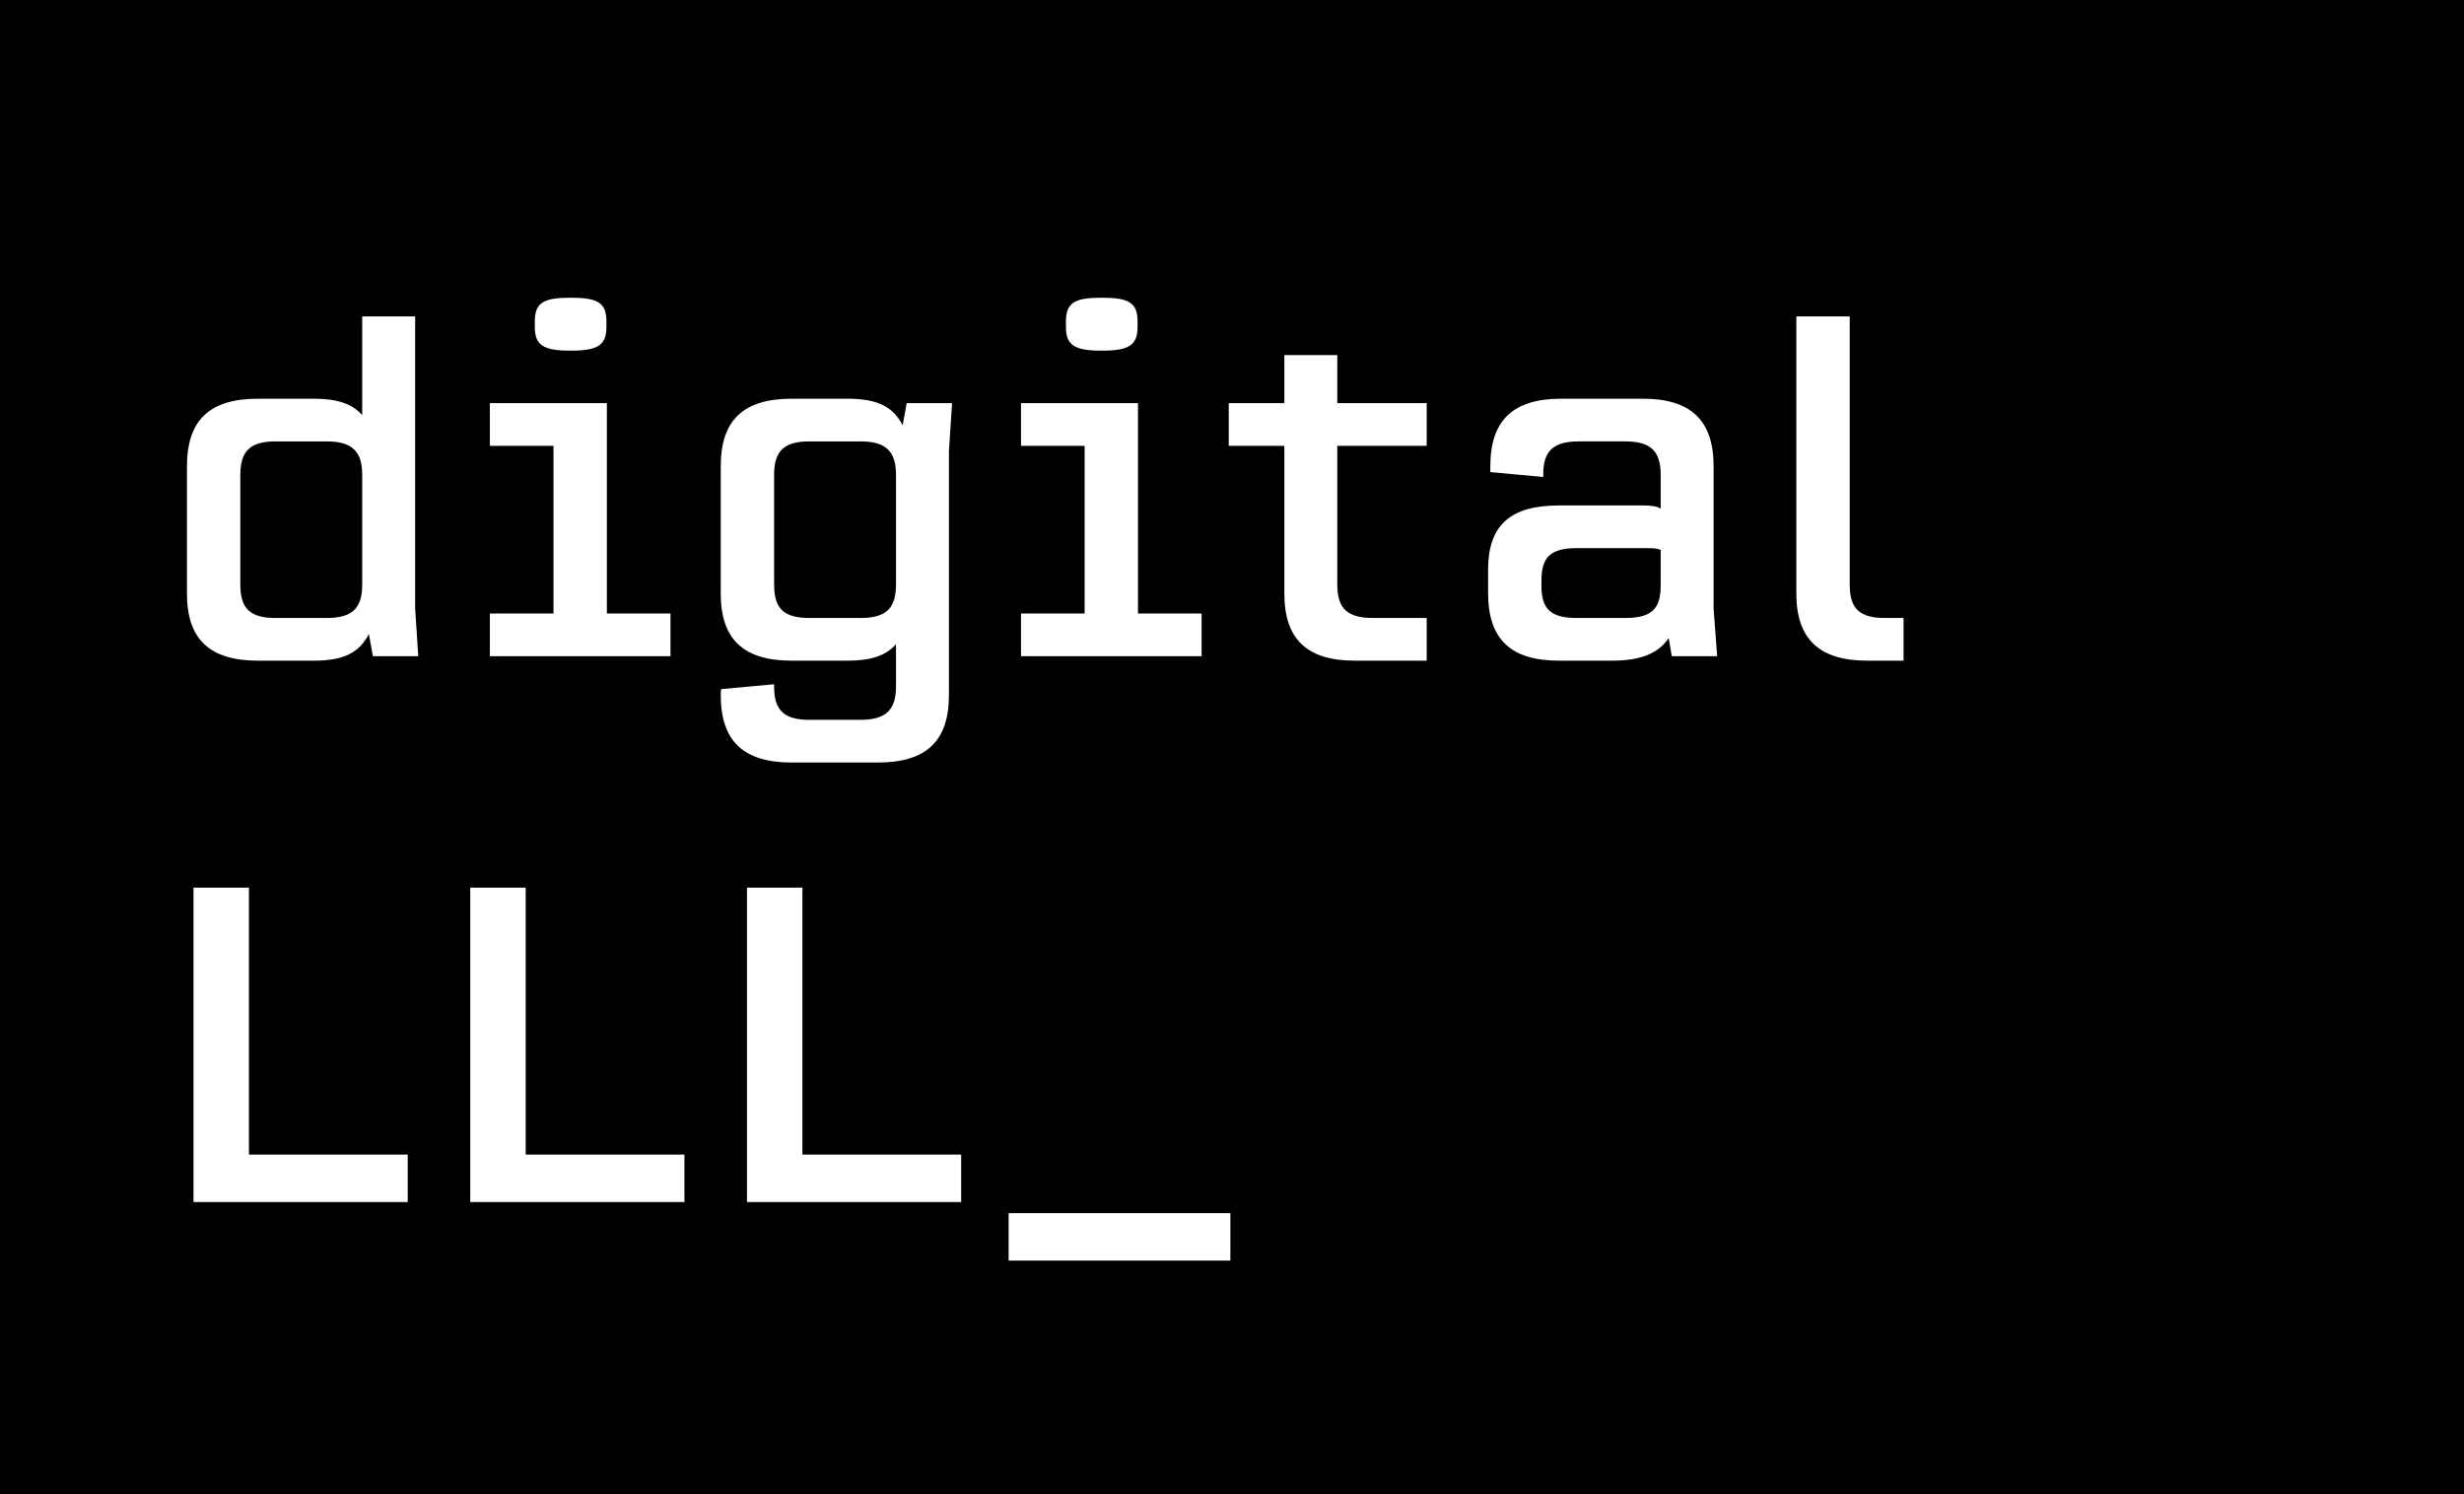
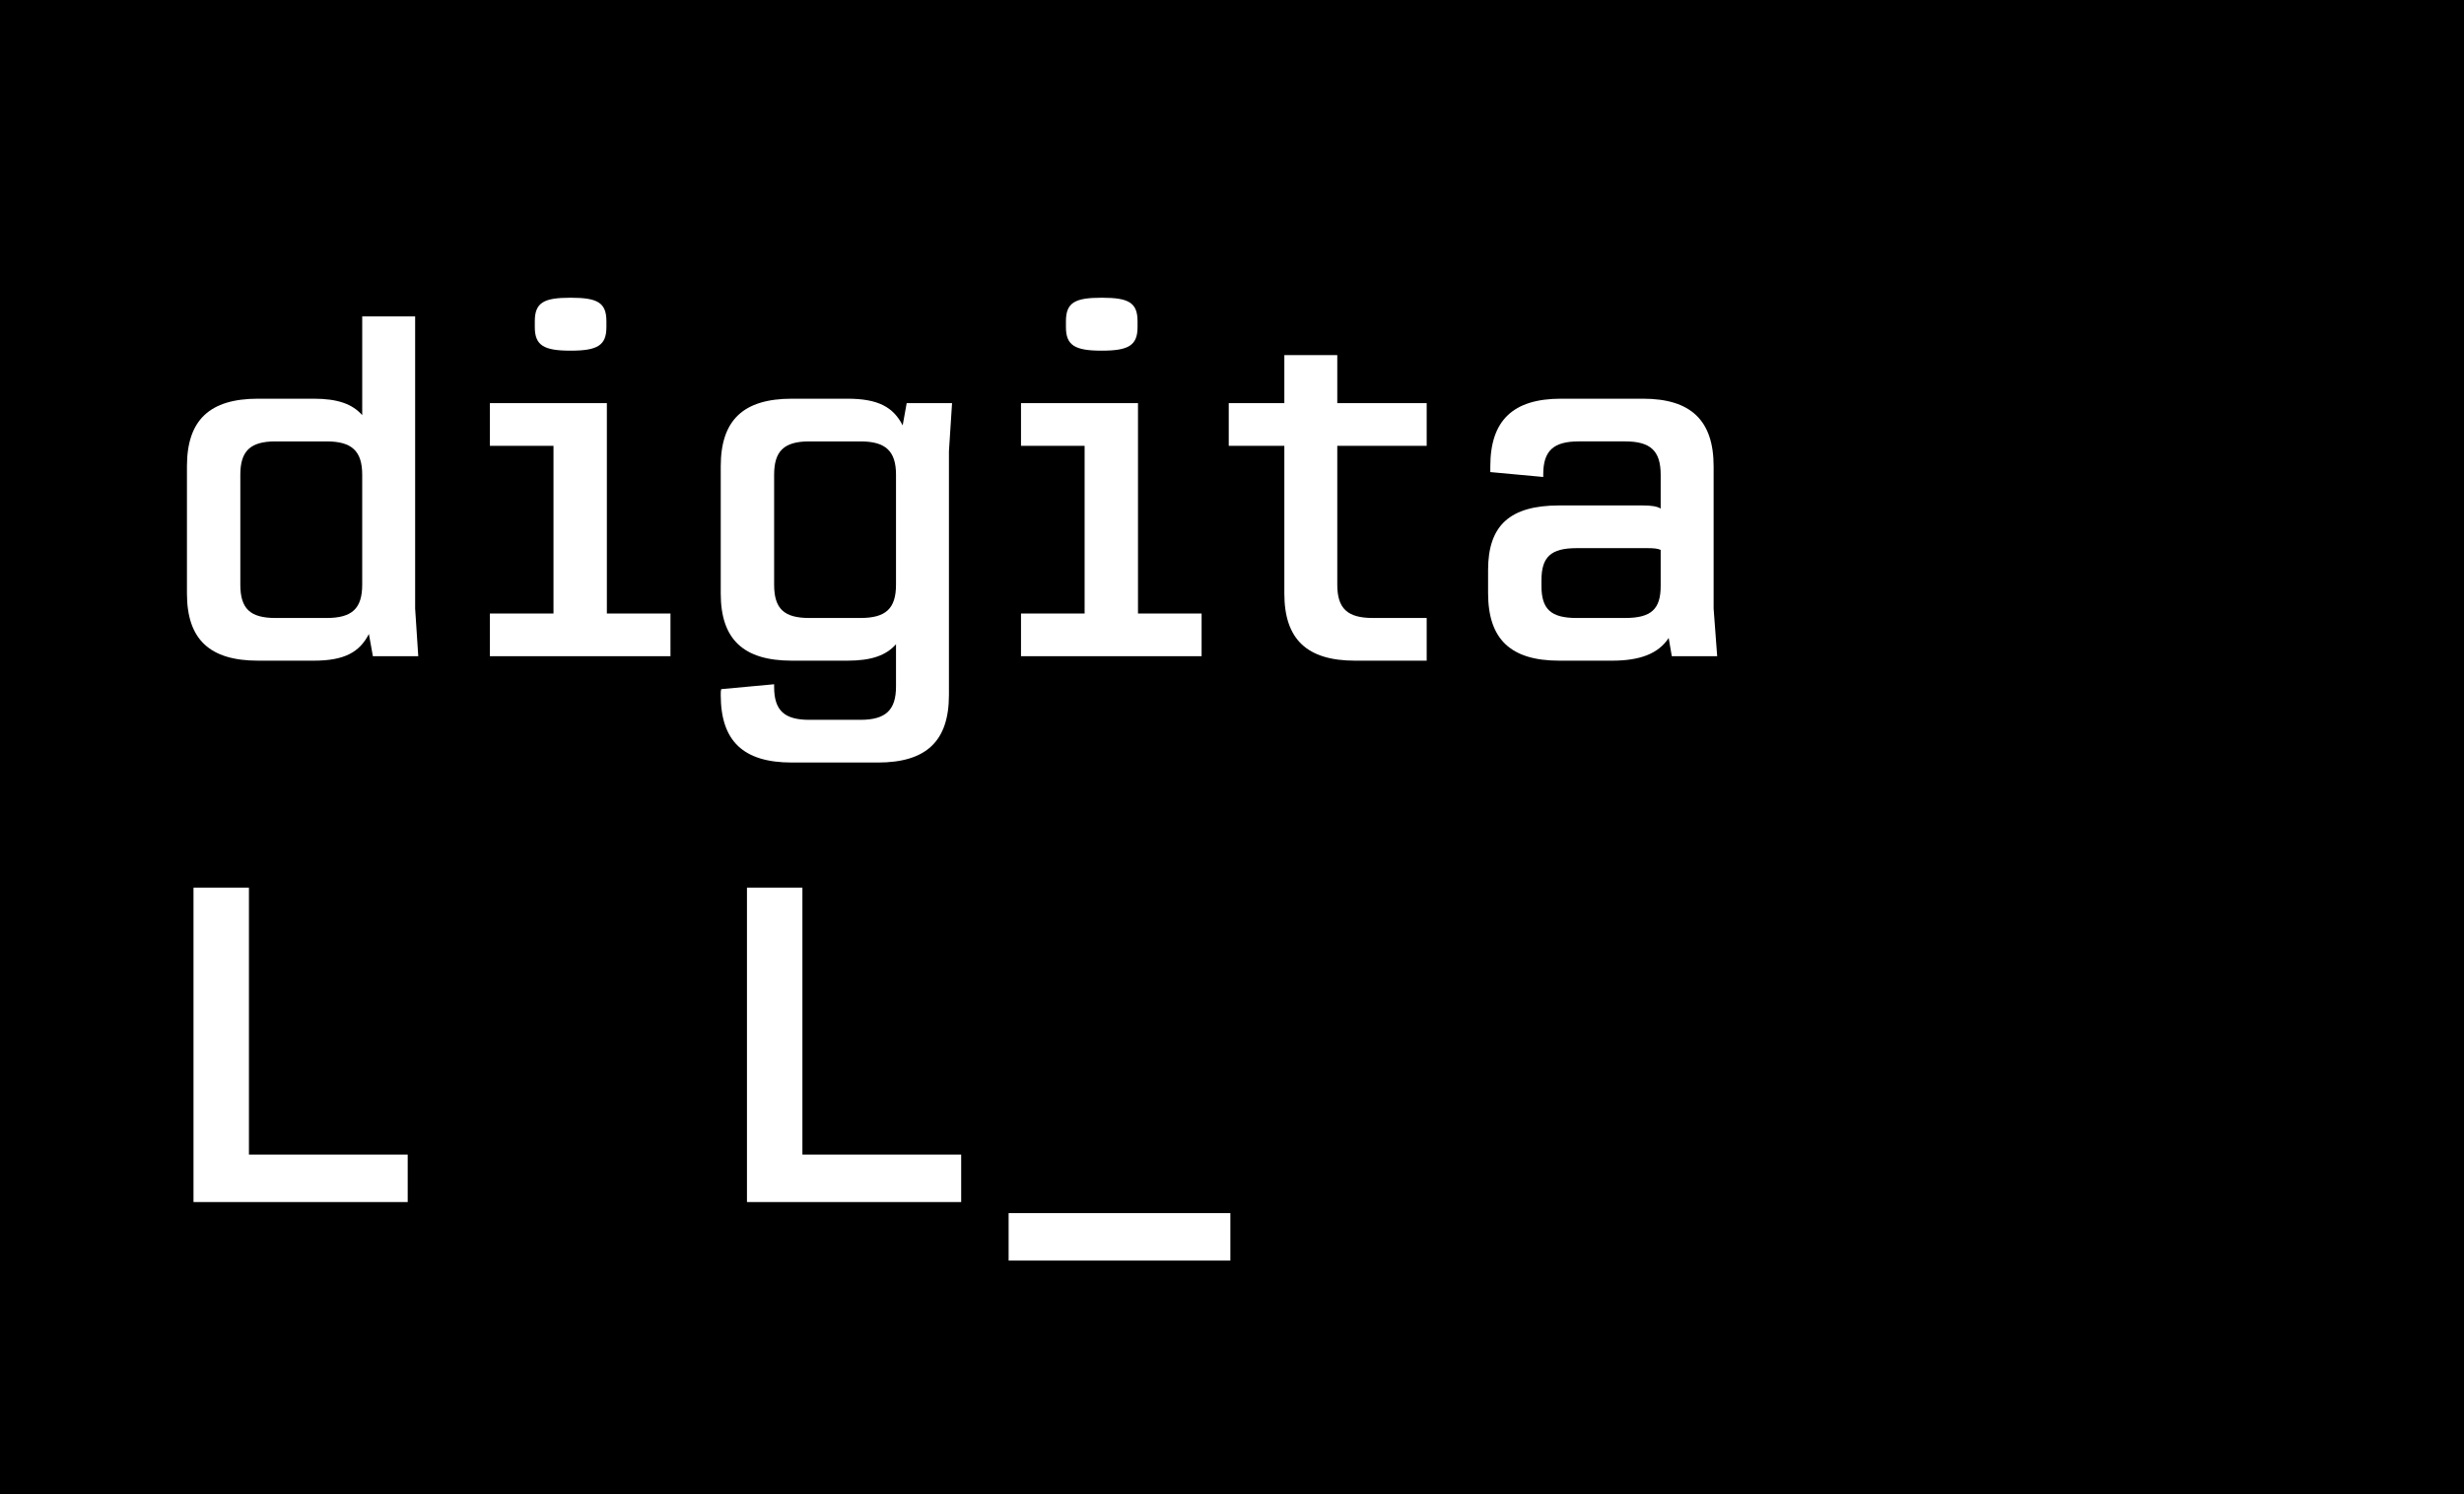
<svg xmlns="http://www.w3.org/2000/svg" id="Layer_1" data-name="Layer 1" viewBox="0 0 1494.43 906.239">
  <defs>
    <style>
      .cls-1 {
        fill: #fff;
      }
    </style>
  </defs>
  <rect width="1494.43" height="906.239" />
  <g>
    <path class="cls-1" d="M113.385,360.009v-77.16c0-28.058,13.759-41.008,43.167-41.008h33.724c14.569,0,23.472,3.238,29.407,9.982v-59.894h32.105v177.252l1.889,28.868h-27.519l-2.428-13.49c-5.666,11.062-14.838,16.188-33.454,16.188h-33.724c-29.407,0-43.167-12.95-43.167-40.738ZM167.073,374.847h31.026c15.378,0,21.583-5.666,21.583-20.234v-66.638c0-14.299-6.205-20.234-21.583-20.234h-31.026c-15.378,0-21.313,5.936-21.313,20.234v66.638c0,14.569,5.936,20.234,21.313,20.234Z" />
    <path class="cls-1" d="M297.113,372.15h38.58v-101.711h-38.58v-25.9h70.955v127.611h38.58v25.9h-109.535v-25.9ZM324.362,198.404v-3.507c0-11.331,5.396-14.299,21.583-14.299h.27c16.188,0,21.583,2.968,21.583,14.299v3.507c0,11.062-5.396,14.299-21.583,14.299h-.27c-16.188,0-21.583-3.237-21.583-14.299Z" />
    <path class="cls-1" d="M437.136,421.521c0-1.889,0-2.428.27-3.507l32.105-2.968v1.619c0,14.299,6.206,19.964,21.313,19.964h31.026c15.378,0,21.583-5.936,21.583-20.234v-25.63c-5.936,6.745-14.838,9.982-29.407,9.982h-33.724c-29.407,0-43.167-12.95-43.167-40.738v-77.16c0-28.058,13.759-41.008,43.167-41.008h33.724c18.616,0,27.789,5.126,33.454,16.188l2.428-13.489h27.519l-1.889,29.137v147.845c0,28.059-13.759,41.008-43.167,41.008h-52.069c-29.407,0-43.167-12.949-43.167-41.008ZM490.824,374.847h31.026c15.378,0,21.583-5.666,21.583-20.234v-66.638c0-14.299-6.205-20.234-21.583-20.234h-31.026c-15.378,0-21.313,5.936-21.313,20.234v66.638c0,14.569,5.936,20.234,21.313,20.234Z" />
    <path class="cls-1" d="M619.246,372.15h38.58v-101.711h-38.58v-25.9h70.955v127.611h38.58v25.9h-109.535v-25.9ZM646.495,198.404v-3.507c0-11.331,5.396-14.299,21.583-14.299h.27c16.188,0,21.583,2.968,21.583,14.299v3.507c0,11.062-5.396,14.299-21.583,14.299h-.27c-16.188,0-21.583-3.237-21.583-14.299Z" />
    <path class="cls-1" d="M778.963,360.009v-89.57h-33.724v-25.9h33.724v-29.138h32.104v29.138h54.229v25.9h-54.229v84.174c0,14.569,6.205,20.234,21.584,20.234h32.645v25.9h-43.437c-29.138,0-42.896-12.95-42.896-40.738Z" />
    <path class="cls-1" d="M1012.066,386.988c-6.205,9.443-17.267,13.759-34.264,13.759h-32.105c-29.407,0-43.166-12.95-43.166-41.008v-14.029c0-26.979,13.22-39.12,43.166-39.12h50.721c5.126,0,8.634.54,10.792,1.889v-20.504c0-14.568-6.205-20.234-21.583-20.234h-28.059c-15.378,0-21.583,5.666-21.583,19.965v1.619l-32.105-2.968v-3.507c0-27.789,13.76-41.008,42.896-41.008h49.642c29.138,0,42.897,13.22,42.897,41.008v86.333l2.158,28.868h-27.519l-1.889-11.062ZM956.219,374.847h29.407c15.917,0,21.583-5.396,21.583-19.425v-21.853c-1.619-.81-4.047-1.079-7.824-1.079h-43.166c-15.648,0-21.313,5.396-21.313,19.425v3.507c0,14.029,5.665,19.425,21.313,19.425Z" />
-     <path class="cls-1" d="M1154.514,374.847v25.9h-21.853c-29.138,0-43.167-12.95-43.167-40.738v-168.08h32.375v162.684c0,14.569,5.936,20.234,21.313,20.234h11.331Z" />
  </g>
  <g>
    <path class="cls-1" d="M117.357,538.421h33.623v161.927h96.295v28.781H117.357v-190.708Z" />
-     <path class="cls-1" d="M285.199,538.421h33.623v161.927h96.295v28.781h-129.918v-190.708Z" />
    <path class="cls-1" d="M453.04,538.421h33.623v161.927h96.295v28.781h-129.918v-190.708Z" />
    <path class="cls-1" d="M611.736,735.854h134.491v28.781h-134.491v-28.781Z" />
  </g>
</svg>